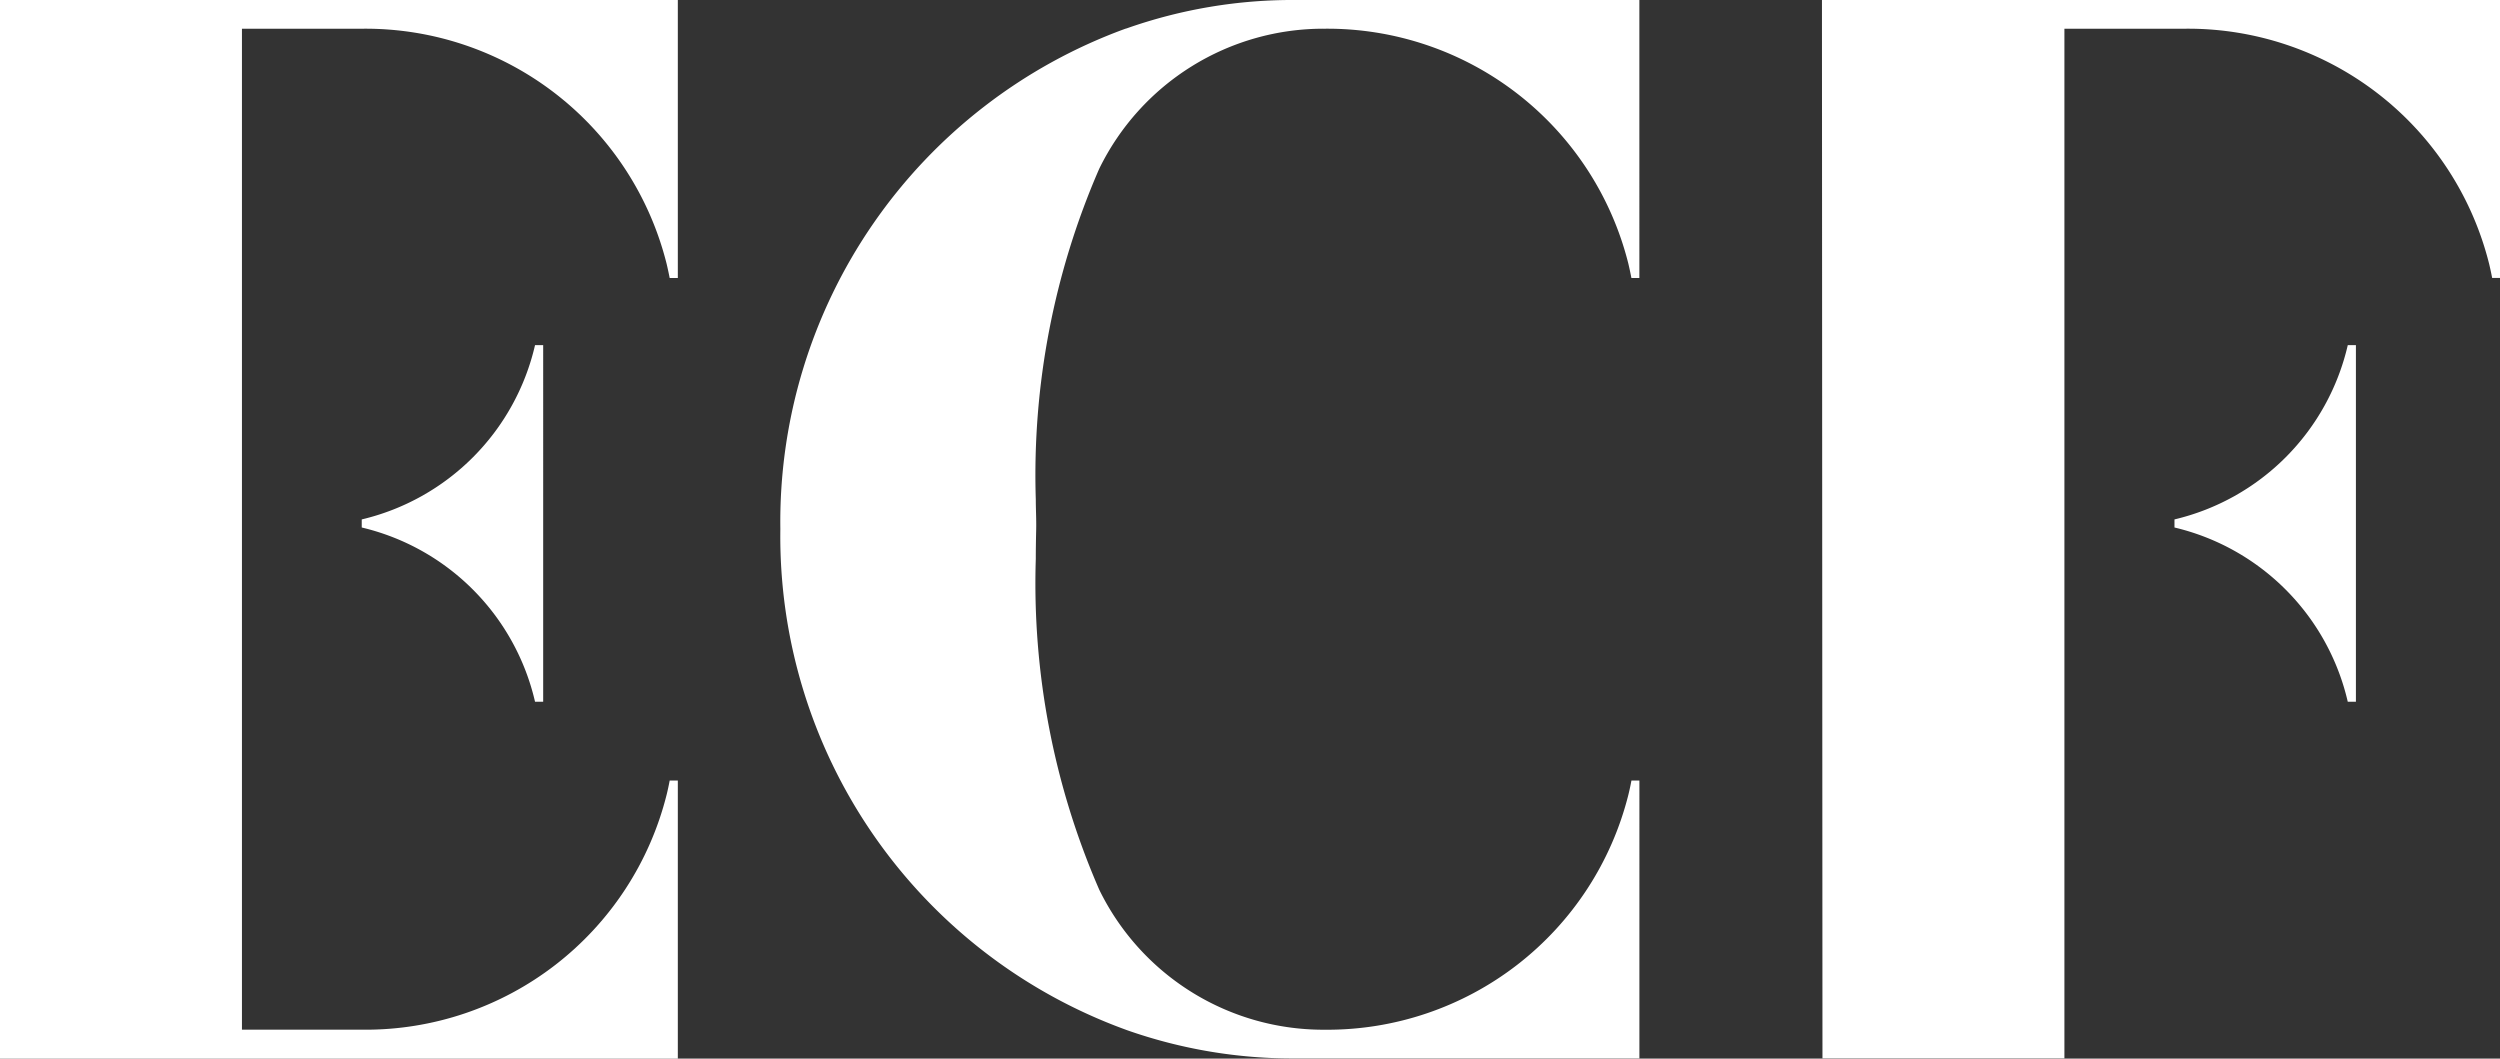
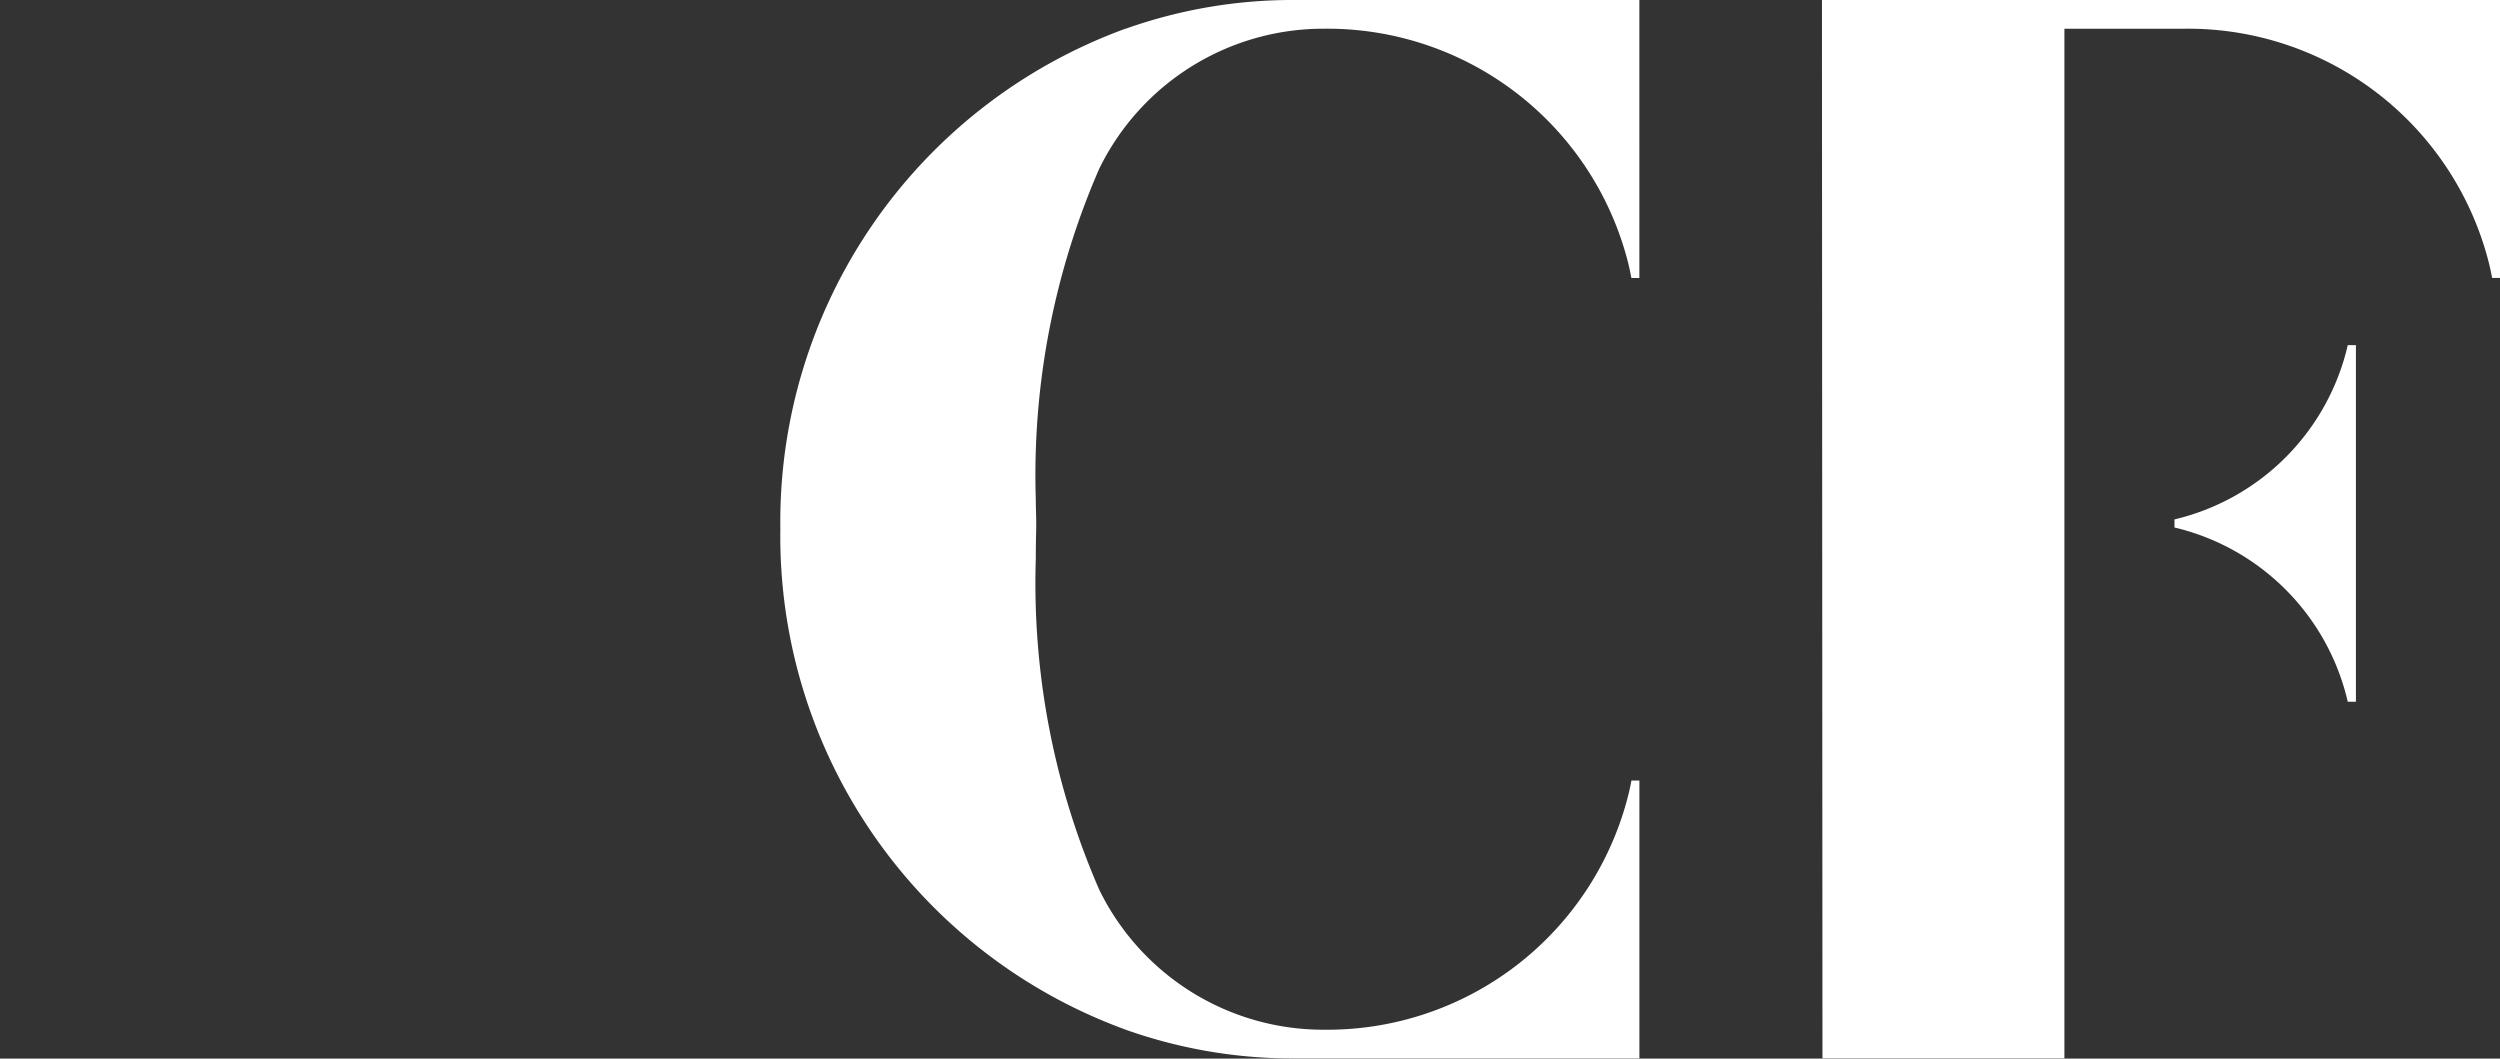
<svg xmlns="http://www.w3.org/2000/svg" width="69.664" height="29.498" viewBox="0 0 69.664 29.498">
  <rect x="0" y="0" width="69.664" height="29.498" fill="#333333" stroke="none" />
  <defs>
    <clipPath id="clip-path">
      <rect id="Rectangle_1360" data-name="Rectangle 1360" width="69.664" height="29.498" fill="#fff" />
    </clipPath>
  </defs>
  <g id="Group_1975" data-name="Group 1975" clip-path="url(#clip-path)">
-     <path id="Path_725" data-name="Path 725" d="M45.6,38.9a6.493,6.493,0,0,1-4.829,4.856v.225A6.492,6.492,0,0,1,45.6,48.836h.227V38.9Z" transform="translate(-30.691 -29.282)" fill="#fff" />
    <path id="Path_726" data-name="Path 726" d="M223.966,0H205.354V.8h0l.014,28.693h6.742V.8h3.372a8.65,8.65,0,0,1,8.464,6.557q.046.192.083.387h.219V0Z" transform="translate(-154.584)" fill="#fff" />
    <path id="Path_727" data-name="Path 727" d="M103.124.8h0a8.647,8.647,0,0,1,8.459,6.547q.047.2.085.4h.222V0h-9.556A13.906,13.906,0,0,0,97.6.792L97.569.8a14.625,14.625,0,0,0-9.616,13.945,14.627,14.627,0,0,0,9.616,13.945l.034.013a13.909,13.909,0,0,0,4.733.791h9.555V21.75h-.222q-.037.2-.083.387a8.652,8.652,0,0,1-8.465,6.557,6.95,6.95,0,0,1-6.281-3.9,21.364,21.364,0,0,1-1.769-9.217c0-.281.005-.557.011-.83s-.011-.552-.011-.83a21.374,21.374,0,0,1,1.767-9.213A6.953,6.953,0,0,1,103.124.8" transform="translate(-66.208)" fill="#fff" />
-     <path id="Path_728" data-name="Path 728" d="M10.114.8A8.651,8.651,0,0,1,18.578,7.36q.045.192.083.387h.227V0H0V29.5H18.888V21.75h-.227q-.037.2-.083.387a8.65,8.65,0,0,1-8.463,6.556H6.742V.8Z" fill="#fff" />
    <path id="Path_729" data-name="Path 729" d="M249.9,38.9a6.493,6.493,0,0,1-4.829,4.856v.225a6.492,6.492,0,0,1,4.829,4.856h.227V38.9Z" transform="translate(-184.478 -29.282)" fill="#fff" />
  </g>
</svg>